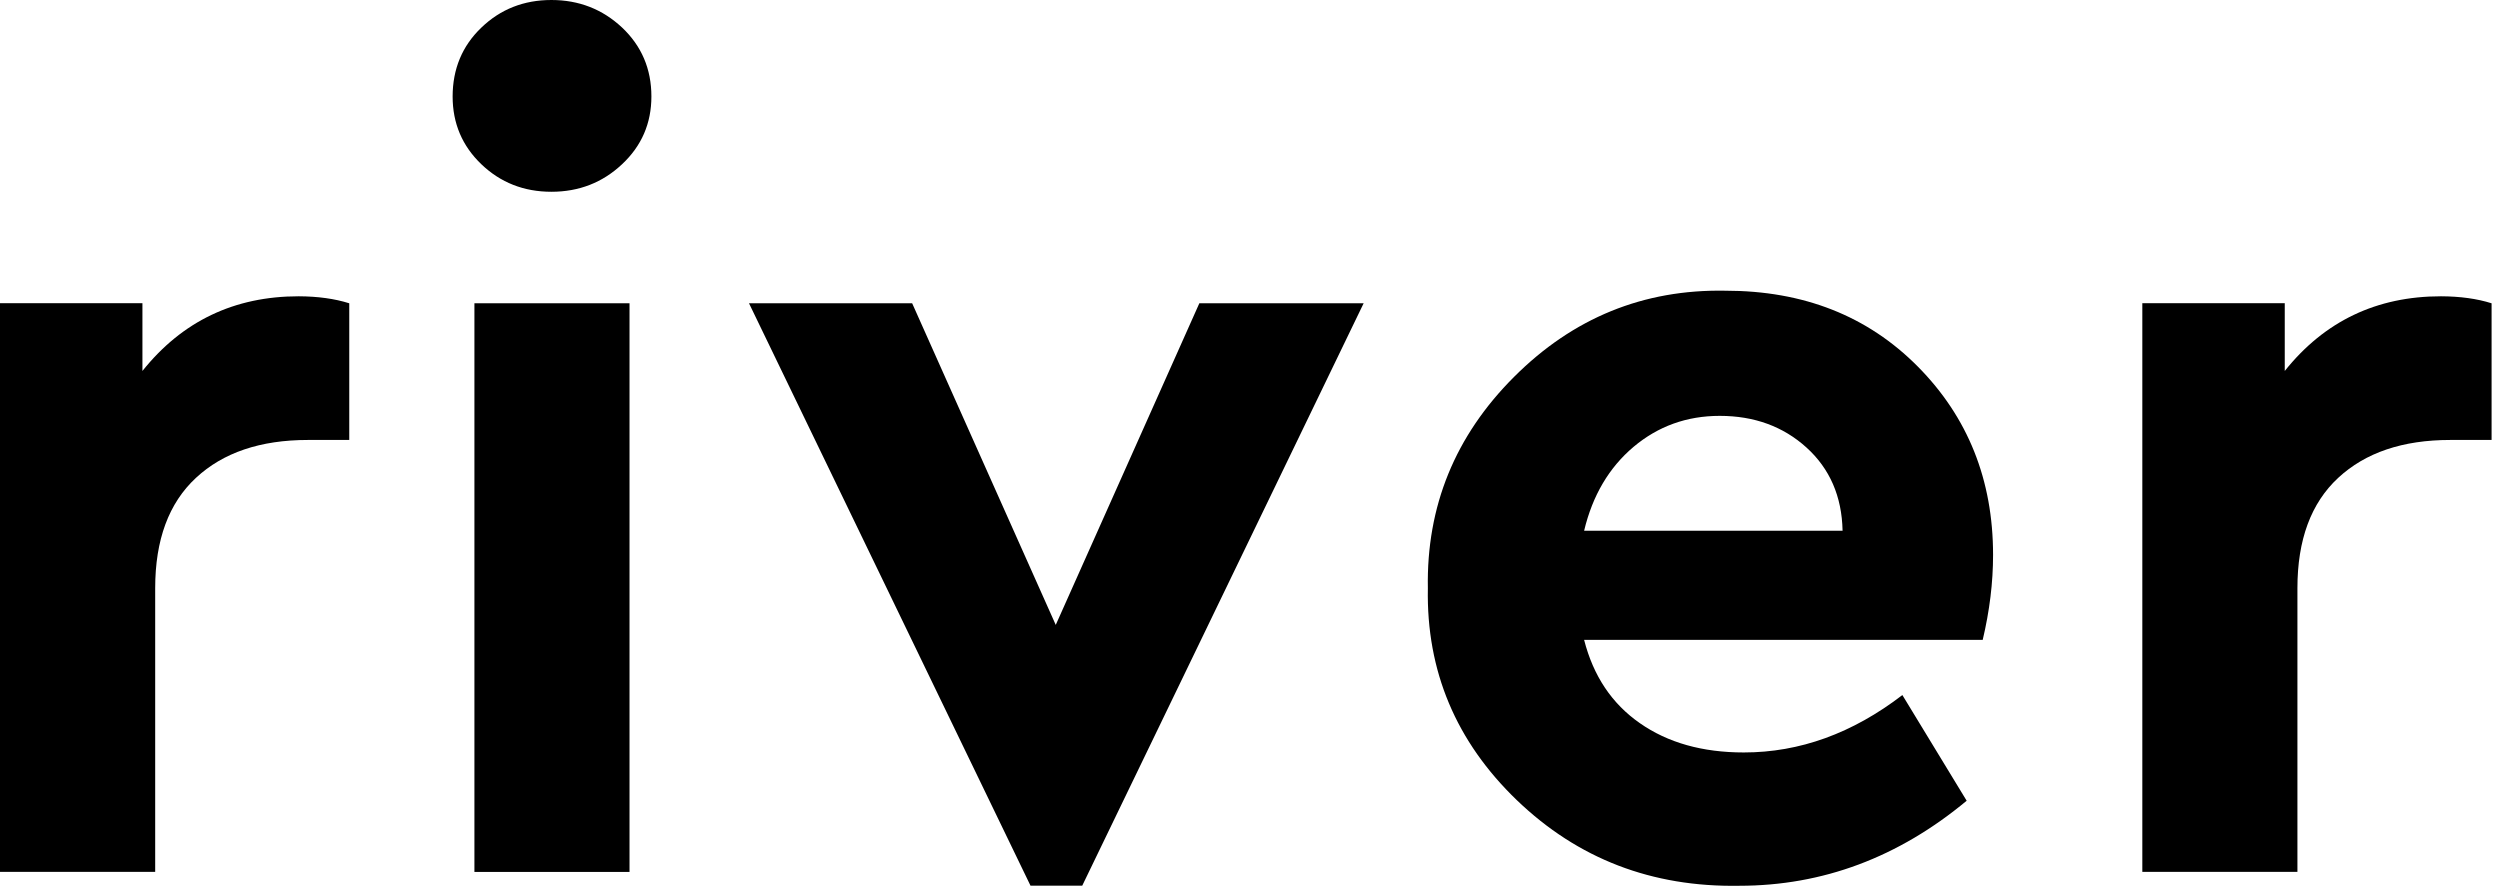
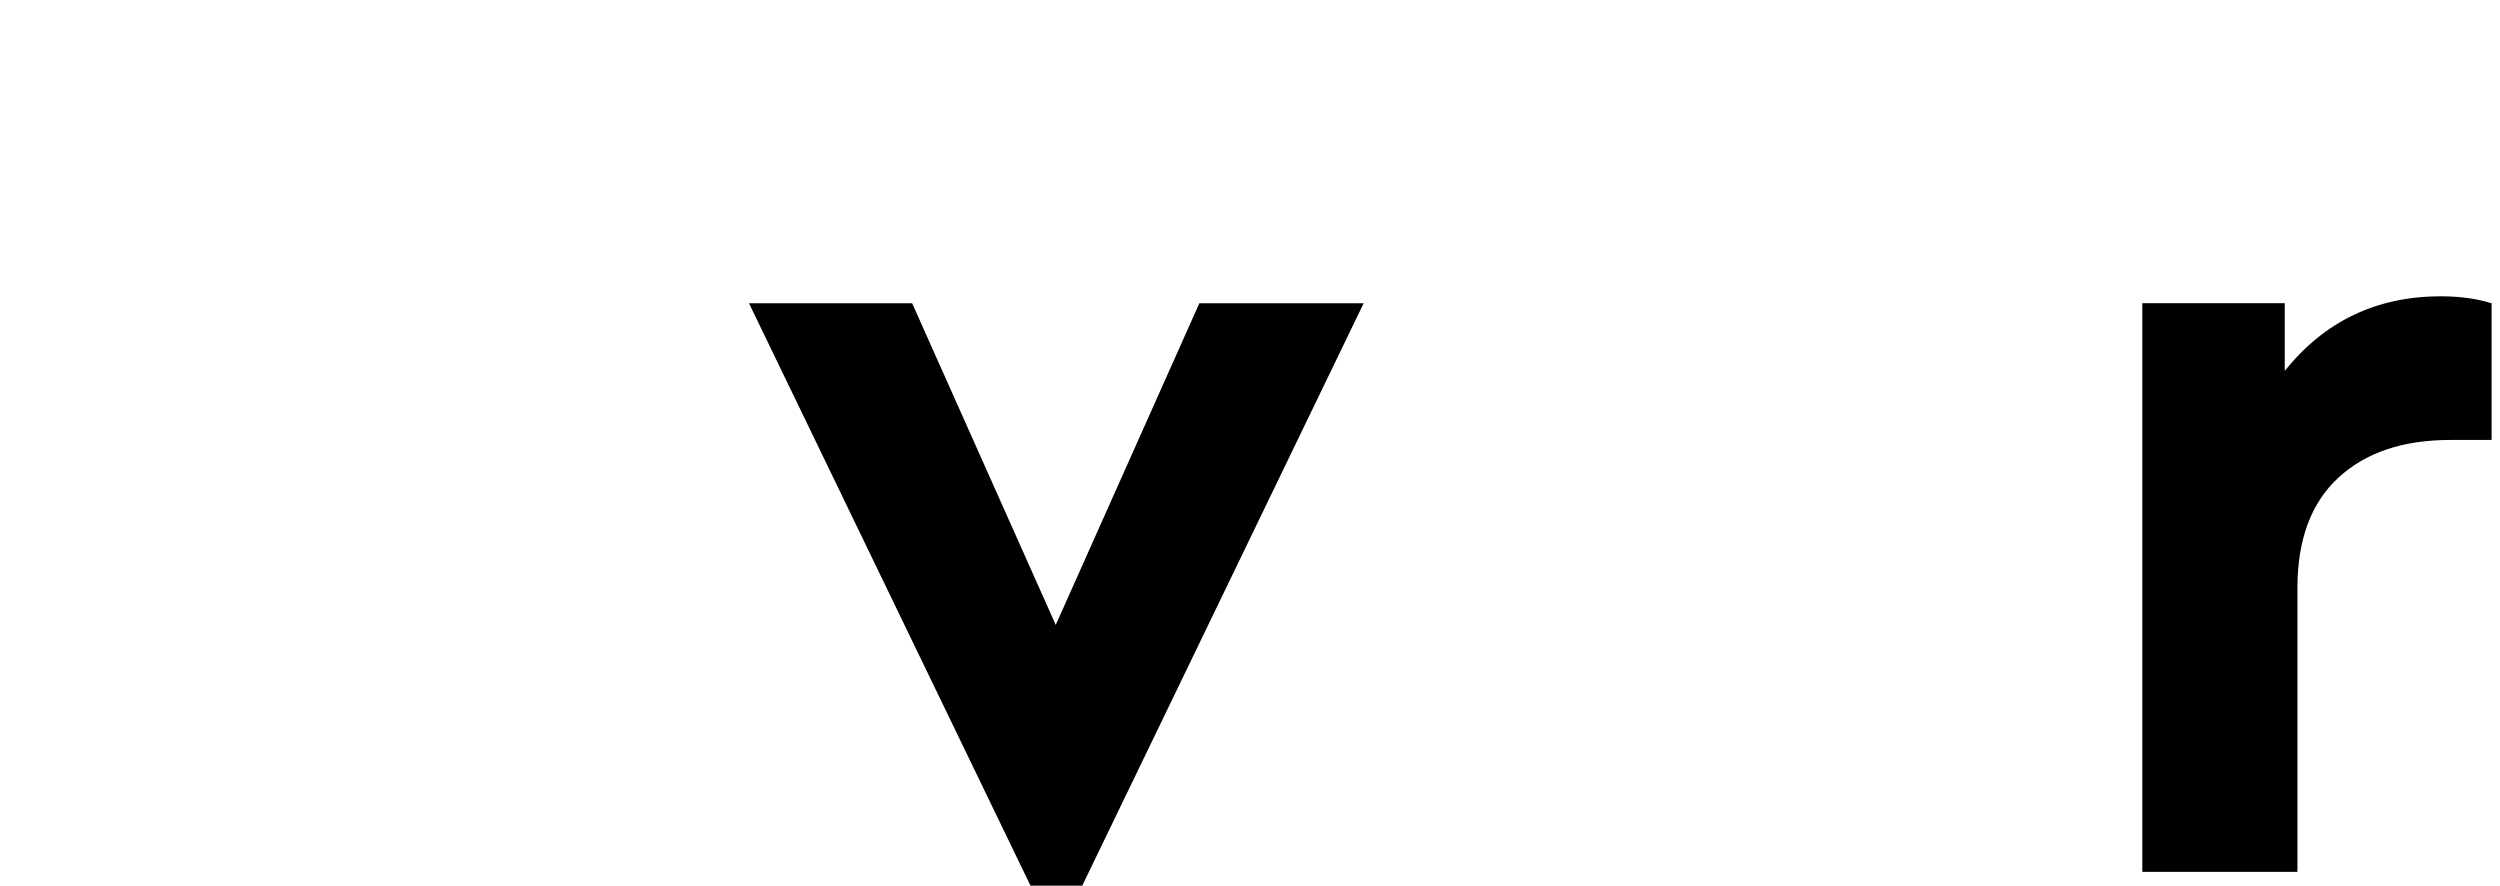
<svg xmlns="http://www.w3.org/2000/svg" width="254" height="90" viewBox="0 0 254 90" fill="#6D62E4">
-   <path d="M35.485 30.814V44.7H31.282C26.458 44.7 22.661 45.987 19.907 48.552C17.144 51.117 15.767 54.852 15.767 59.756V88.581H0V30.805H14.471V37.69C18.512 32.632 23.812 30.103 30.346 30.103C32.29 30.112 34 30.346 35.485 30.814Z" fill="current" />
-   <path d="M45.987 9.809C45.987 7.011 46.959 4.671 48.903 2.808C50.847 0.936 53.223 0 56.021 0C58.82 0 61.214 0.936 63.203 2.799C65.183 4.671 66.182 7.002 66.182 9.8C66.182 12.527 65.192 14.822 63.203 16.685C61.223 18.548 58.829 19.484 56.021 19.484C53.223 19.484 50.847 18.548 48.903 16.685C46.959 14.822 45.987 12.527 45.987 9.809ZM48.201 88.59V30.814H63.959V88.59H48.201Z" fill="current" />
  <path d="M121.852 30.814H138.546L109.955 89.985H104.699L76.099 30.814H92.676L107.264 63.491L121.852 30.814Z" fill="current" />
-   <path d="M201.443 65.012H160.946C161.882 68.675 163.763 71.491 166.606 73.471C169.45 75.46 172.969 76.45 177.172 76.45C182.85 76.45 188.214 74.506 193.281 70.618L199.814 81.355C192.885 87.114 185.181 89.994 176.704 89.994C167.83 90.147 160.307 87.249 154.115 81.301C147.933 75.352 144.909 68.171 145.071 59.765C144.918 51.441 147.834 44.286 153.827 38.293C159.821 32.299 166.975 29.383 175.3 29.536C183.237 29.536 189.753 32.101 194.847 37.24C199.94 42.378 202.496 48.759 202.496 56.381C202.496 59.18 202.145 62.051 201.443 65.012ZM160.946 53.925H187.206C187.134 50.424 185.901 47.607 183.534 45.465C181.167 43.323 178.225 42.252 174.724 42.252C171.376 42.252 168.46 43.305 165.967 45.402C163.475 47.508 161.801 50.343 160.946 53.925Z" fill="current" />
  <path d="M253.145 30.814V44.7H248.942C244.118 44.7 240.321 45.987 237.558 48.552C234.795 51.117 233.418 54.852 233.418 59.756V88.581H217.66V30.805H232.131V37.69C236.172 32.632 241.464 30.103 248.006 30.103C249.959 30.112 251.669 30.346 253.145 30.814Z" fill="current" />
</svg>